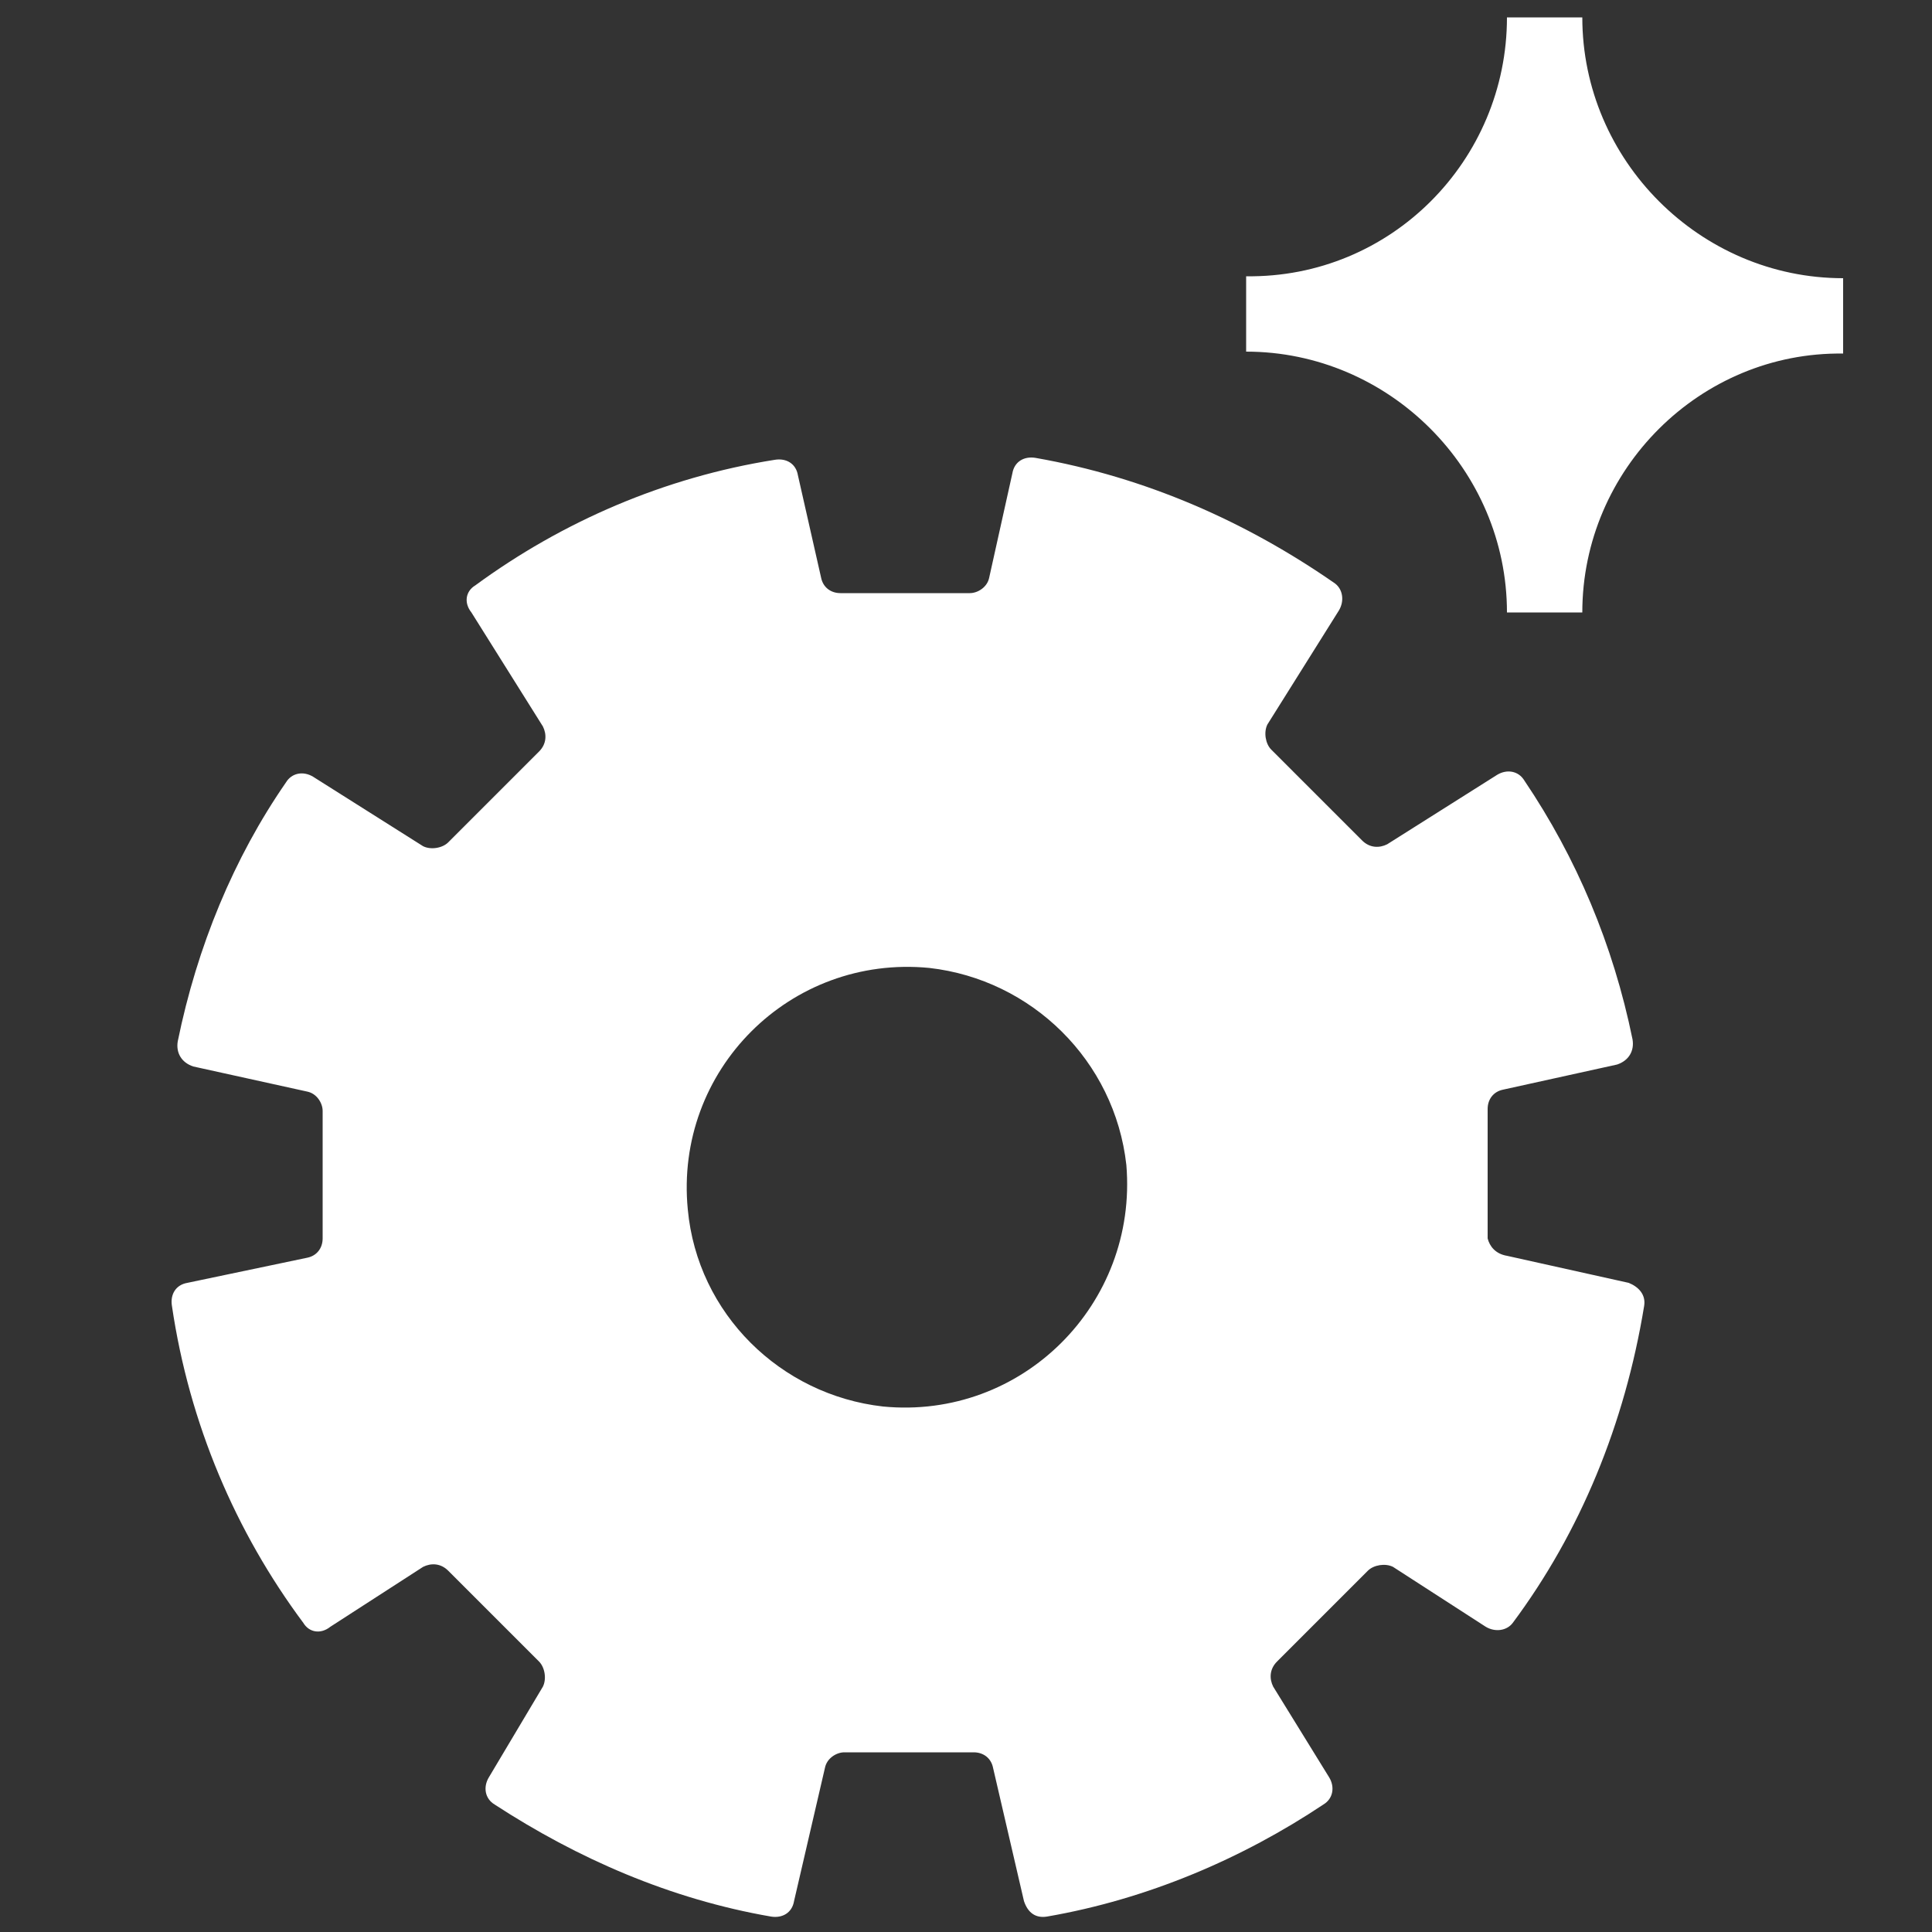
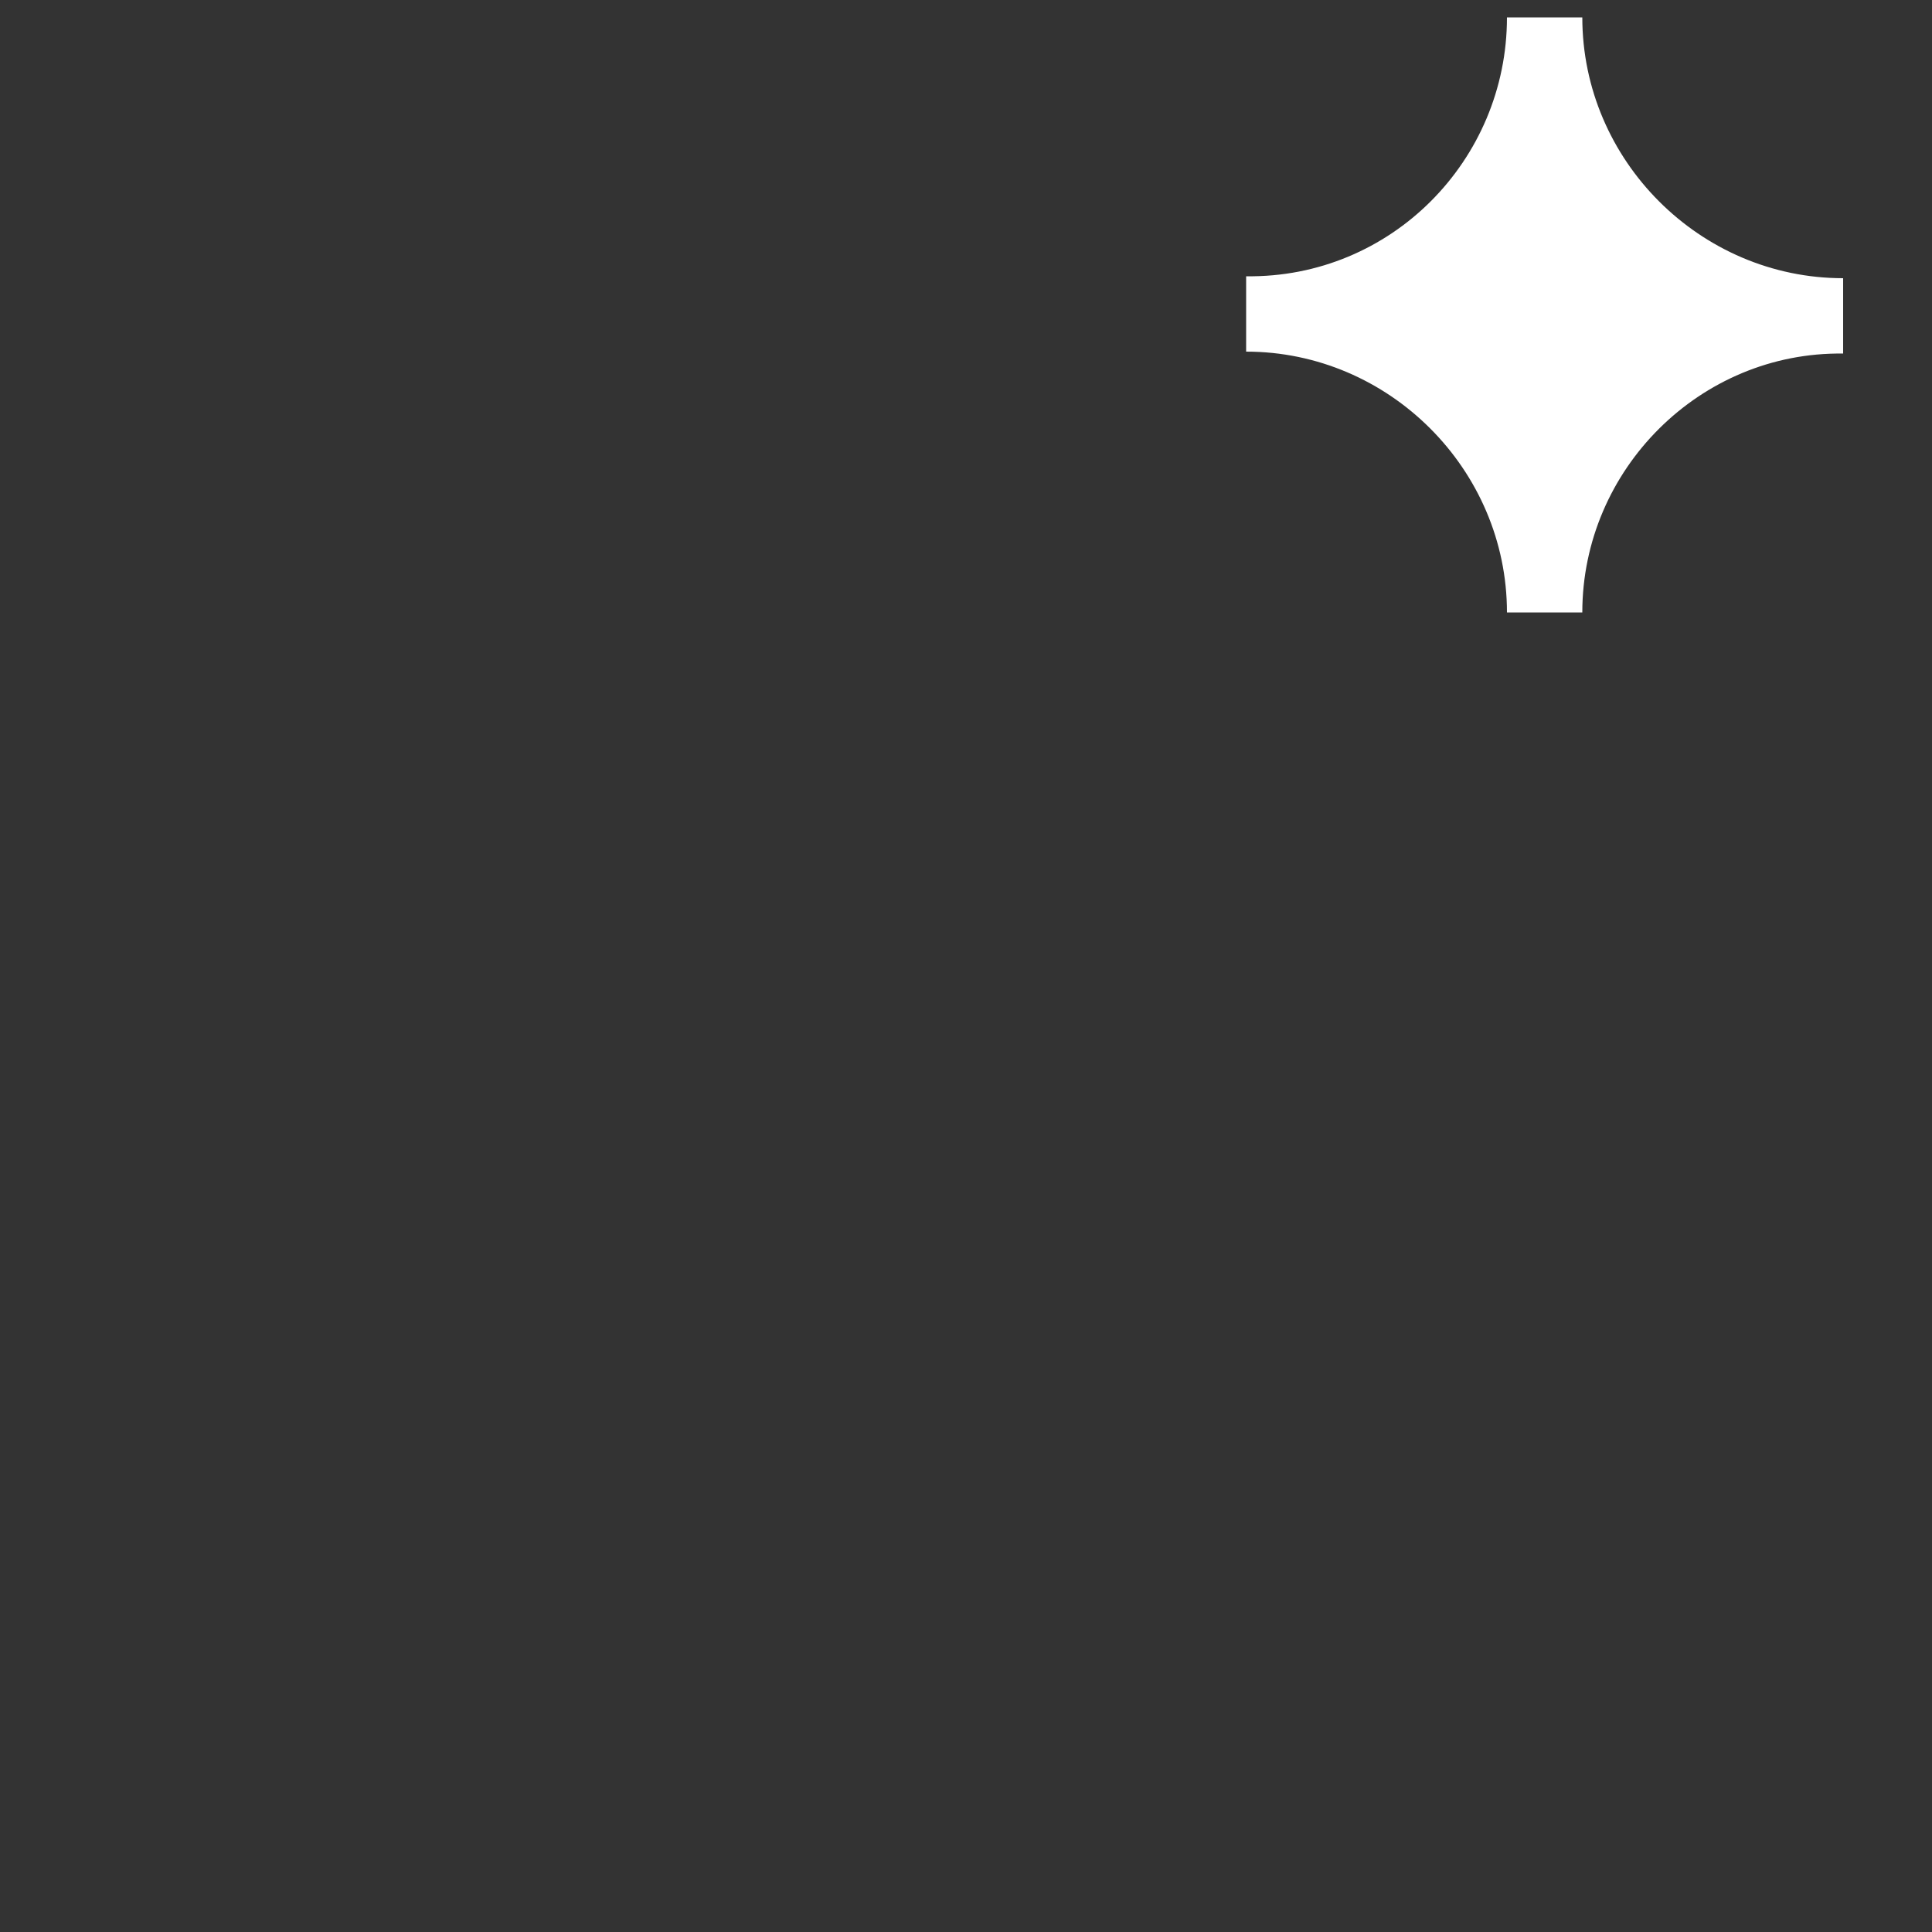
<svg xmlns="http://www.w3.org/2000/svg" version="1.1" id="Layer_1" x="0px" y="0px" viewBox="0 0 100 100" style="enable-background:new 0 0 100 100;" xml:space="preserve">
  <rect x="0" y="0" width="100" height="100" fill="#333333" stroke="none" />
  <style type="text/css">
	.st0{fill:#FFFFFF;}
</style>
  <g>
-     <path class="st0" d="M77,64.1v-6.7c0-0.5,0.3-0.9,0.8-1l5.9-1.3c0.6-0.2,0.9-0.7,0.8-1.3c-1-4.9-2.9-9.4-5.6-13.4   c-0.3-0.5-0.9-0.6-1.4-0.3l-5.7,3.6c-0.4,0.2-0.9,0.2-1.3-0.2l-4.7-4.7c-0.3-0.3-0.4-0.9-0.2-1.3l3.7-5.9c0.3-0.5,0.2-1.1-0.2-1.4   c-4.6-3.2-9.8-5.5-15.5-6.5c-0.6-0.1-1.1,0.2-1.2,0.8l-1.2,5.4c-0.1,0.5-0.6,0.8-1,0.8h-6.7c-0.5,0-0.9-0.3-1-0.8l-1.2-5.3   c-0.1-0.6-0.6-0.9-1.2-0.8c-5.7,0.9-11,3.2-15.5,6.5c-0.5,0.3-0.6,0.9-0.2,1.4l3.7,5.9c0.2,0.4,0.2,0.9-0.2,1.3l-4.7,4.7   c-0.3,0.3-0.9,0.4-1.3,0.2l-5.7-3.6c-0.5-0.3-1.1-0.2-1.4,0.3c-2.7,3.9-4.6,8.5-5.6,13.4c-0.1,0.6,0.2,1.1,0.8,1.3l5.9,1.3   c0.5,0.1,0.8,0.6,0.8,1v6.6c0,0.5-0.3,0.9-0.8,1l-6.2,1.3c-0.6,0.1-0.9,0.6-0.8,1.2c0.9,6.1,3.3,11.7,6.8,16.4   c0.3,0.5,0.9,0.6,1.4,0.2l4.8-3.1c0.4-0.2,0.9-0.2,1.3,0.2l4.7,4.7c0.3,0.3,0.4,0.9,0.2,1.3L25.3,92c-0.3,0.5-0.2,1.1,0.3,1.4   c4.3,2.8,9.1,4.9,14.3,5.8c0.6,0.1,1.1-0.2,1.2-0.8l1.6-6.9c0.1-0.5,0.6-0.8,1-0.8h6.7c0.5,0,0.9,0.3,1,0.8l1.6,6.9   c0.2,0.6,0.6,0.9,1.2,0.8c5.2-0.9,10.1-3,14.3-5.8c0.5-0.3,0.6-0.9,0.3-1.4l-2.9-4.7c-0.2-0.4-0.2-0.9,0.2-1.3l4.7-4.7   c0.3-0.3,0.9-0.4,1.3-0.2l4.8,3.1c0.5,0.3,1.1,0.2,1.4-0.2c3.5-4.7,5.8-10.3,6.8-16.4c0.1-0.6-0.3-1-0.8-1.2L78,65   C77.4,64.9,77.1,64.5,77,64.1L77,64.1z M45.7,72.8c-5.3-0.6-9.6-4.8-10.1-10.2c-0.7-7.2,5.3-13.2,12.5-12.5   c5.3,0.6,9.6,4.8,10.2,10.2C58.9,67.5,52.9,73.5,45.7,72.8L45.7,72.8z" />
    <path class="st0" d="M81.9,31.7H78c0-7.4-6.1-13.5-13.5-13.5v-3.9C72,14.4,78,8.3,78,0.9h3.9c0,7.4,6.1,13.5,13.5,13.5v3.9   C88,18.2,81.9,24.3,81.9,31.7z" />
  </g>
</svg>